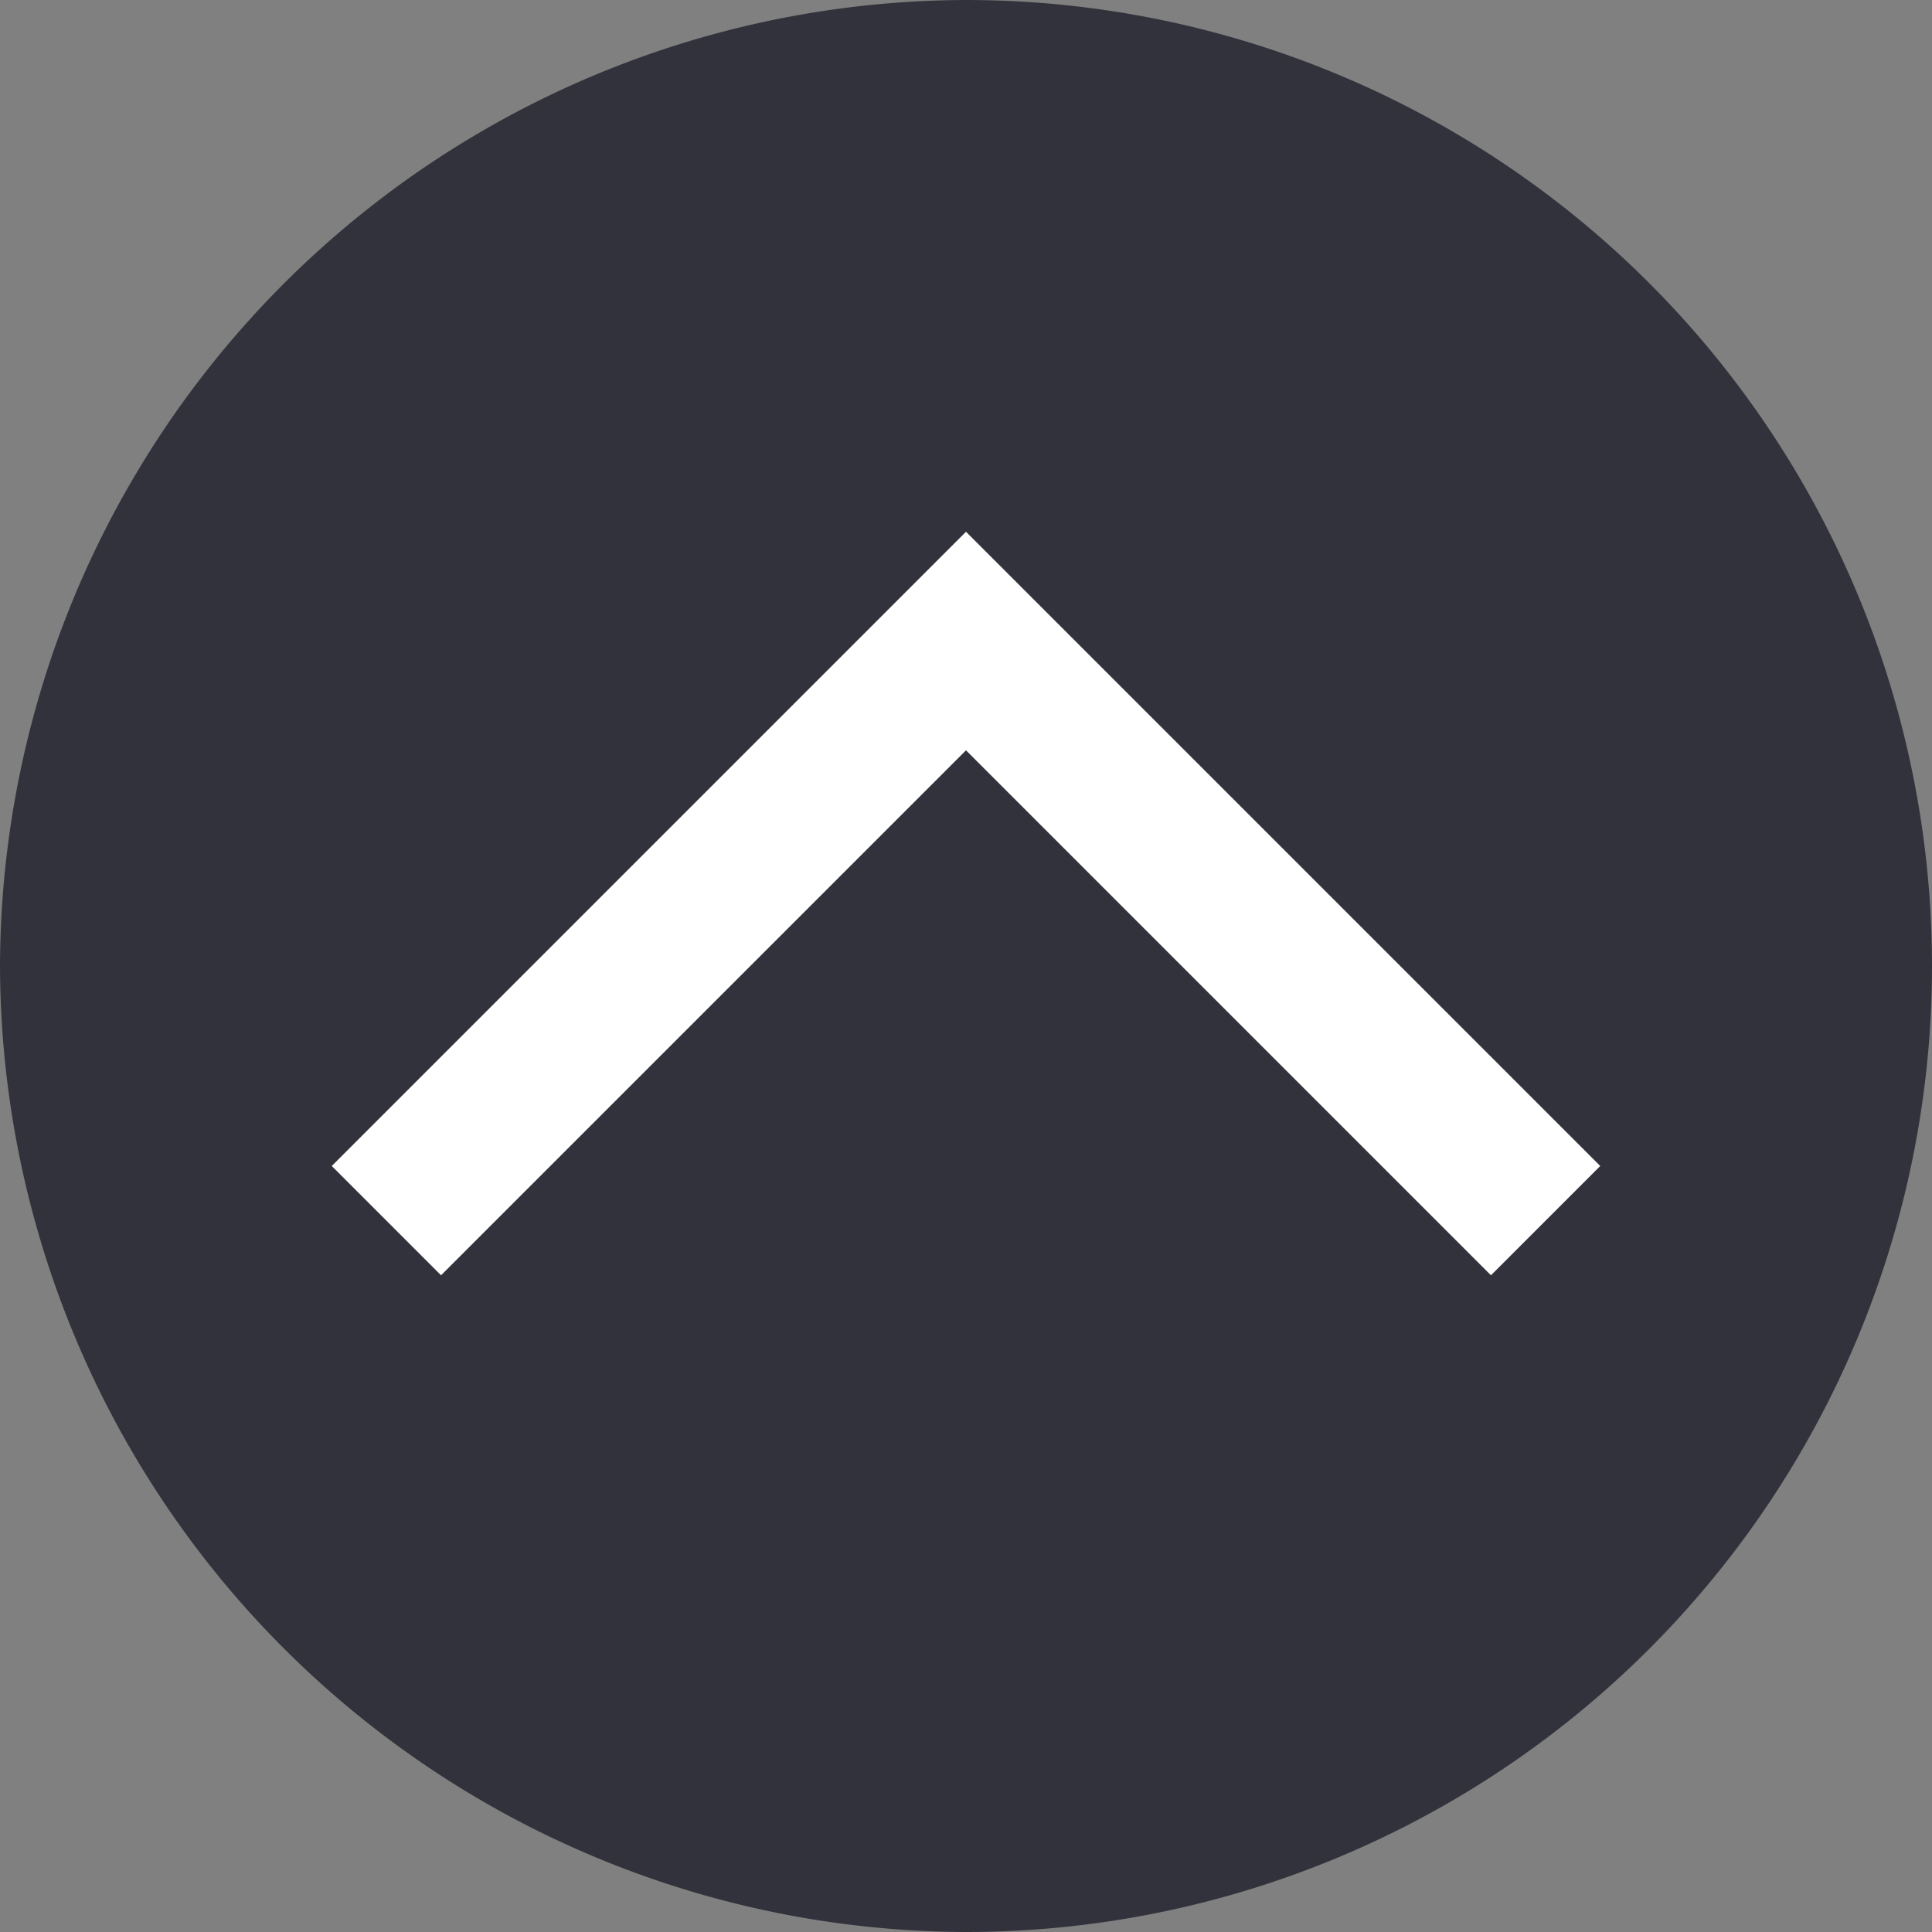
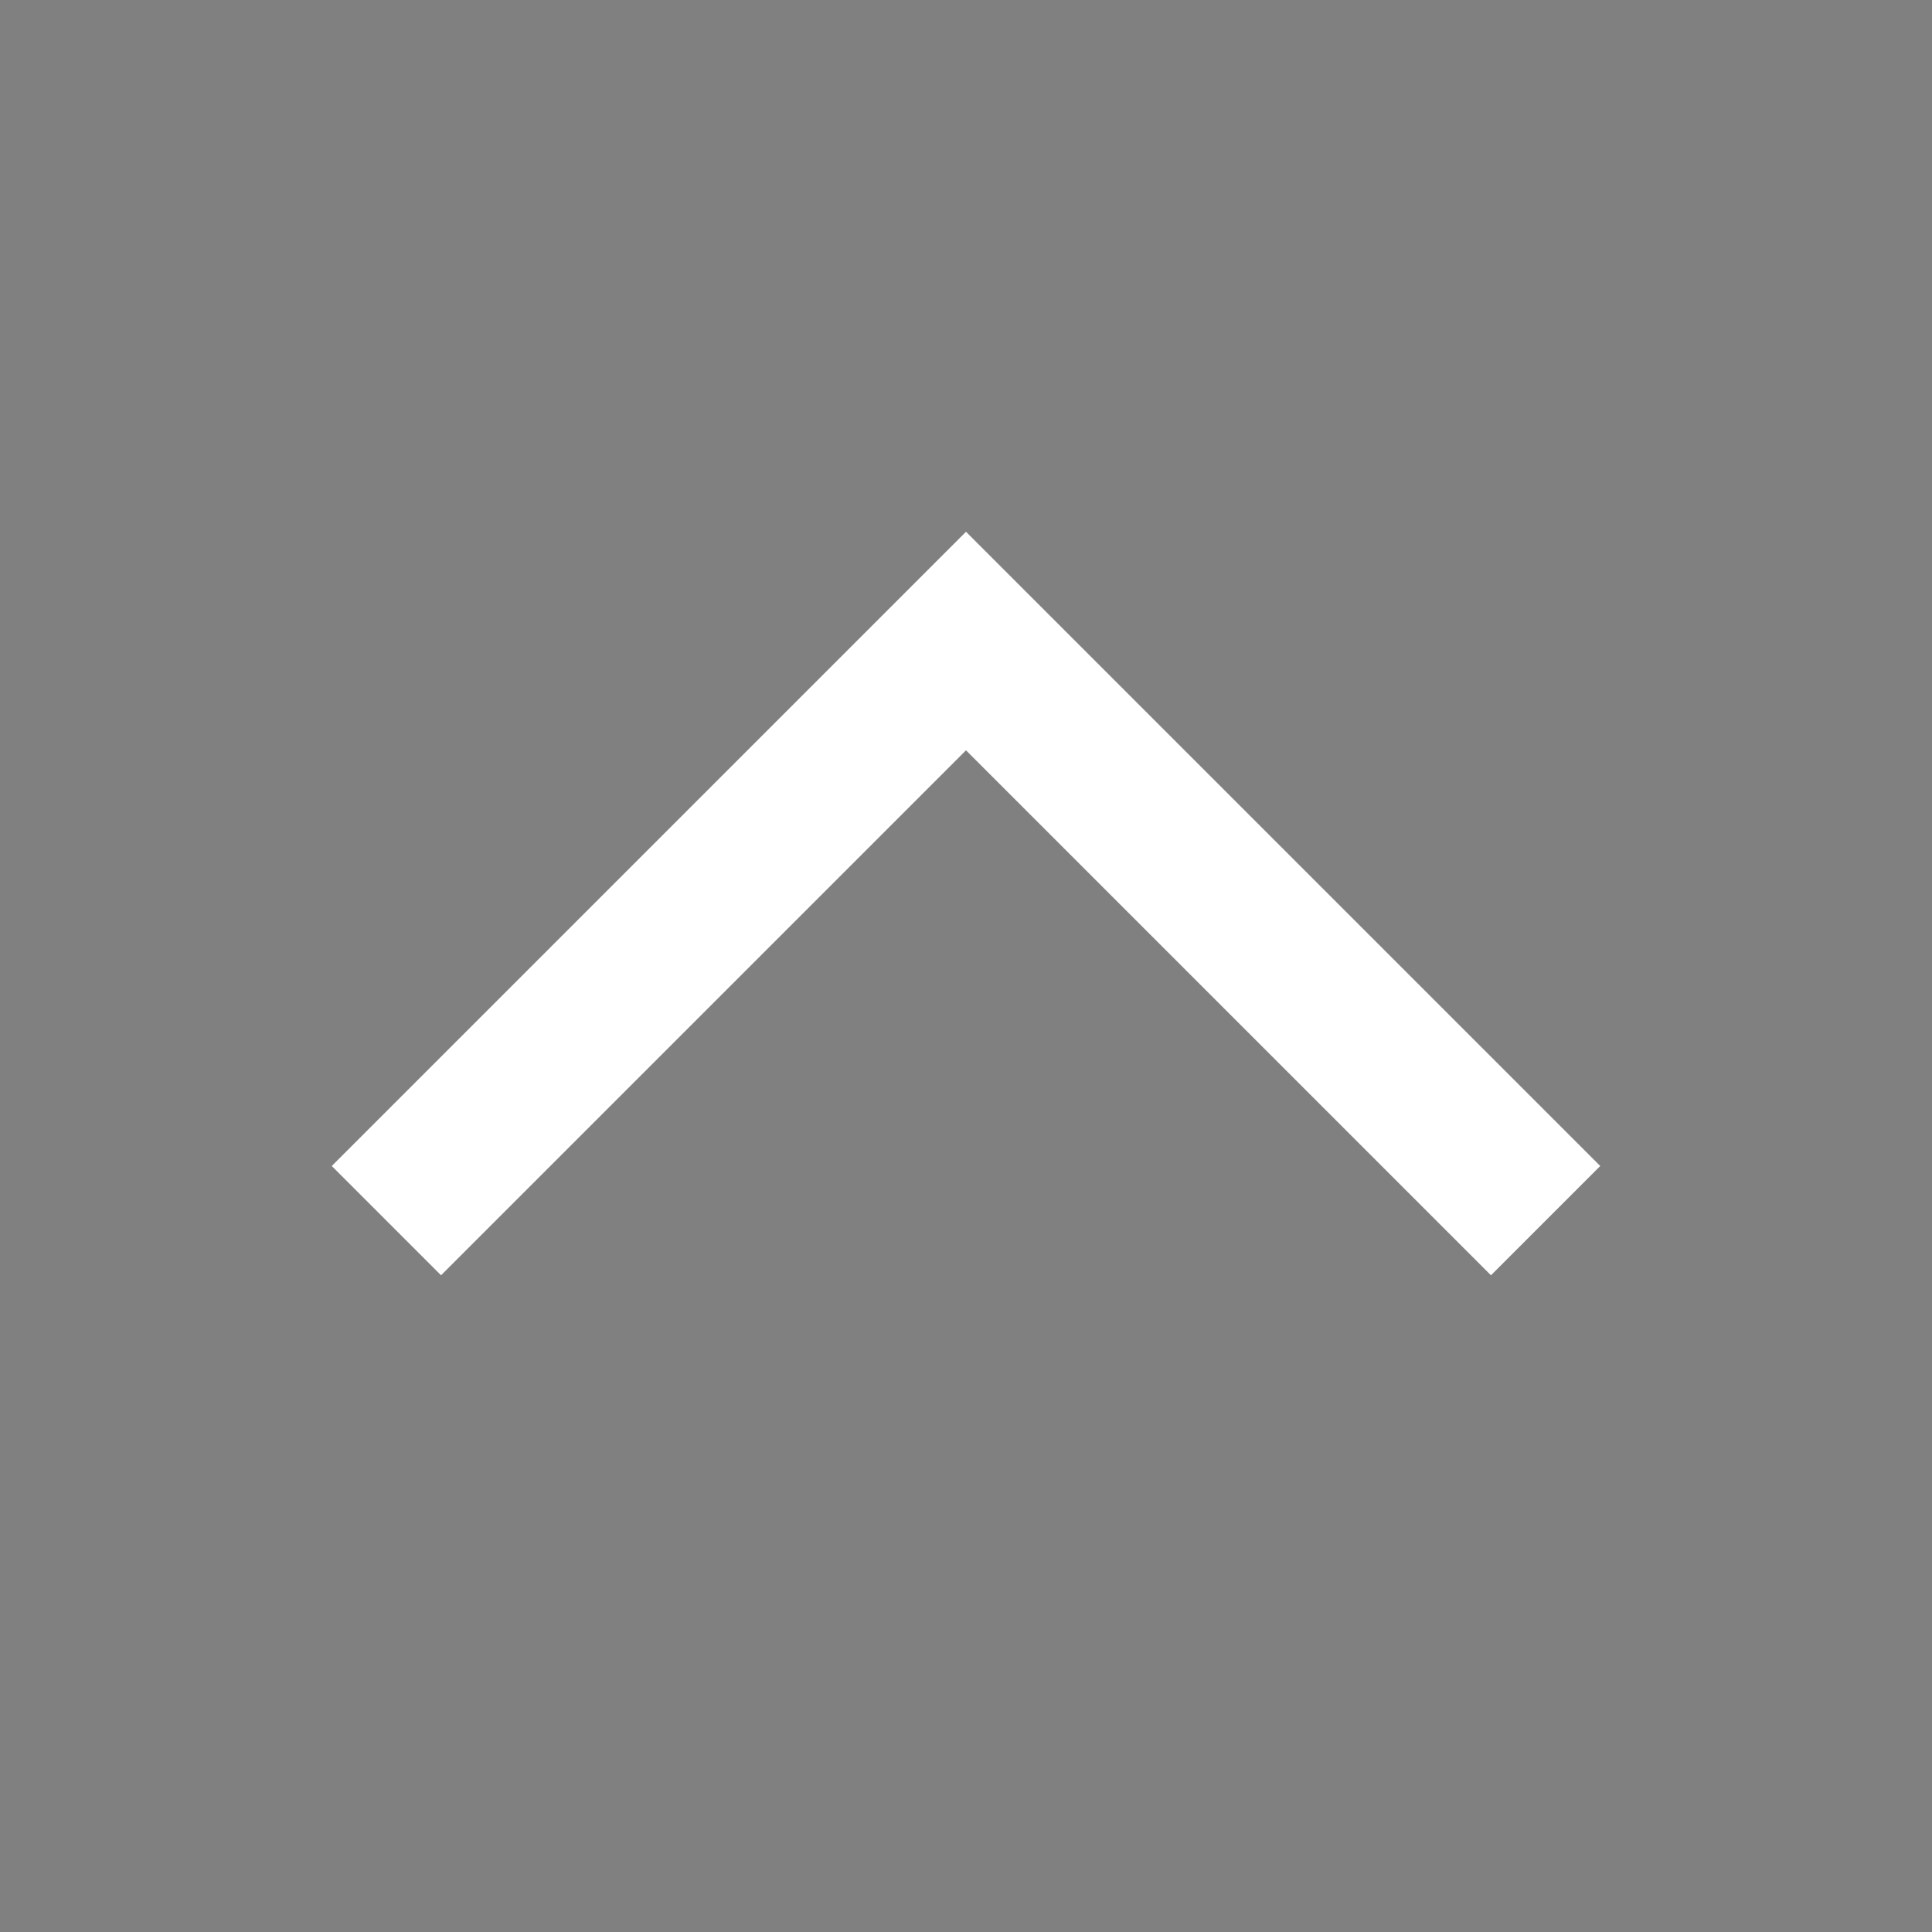
<svg xmlns="http://www.w3.org/2000/svg" width="50" height="50" viewBox="0 0 50 50">
  <rect x="0" y="0" width="50" height="50" fill="#808080" stroke="none" />
  <g id="レイヤー_2" data-name="レイヤー 2">
    <g id="text">
-       <path d="M0,25A25.07,25.07,0,0,0,25,50h0A25,25,0,0,0,25,0h0A25.07,25.07,0,0,0,0,25Z" fill="#32323c" />
      <polyline points="10 31.59 25 16.59 40 31.59" fill="none" stroke="#fff" stroke-miterlimit="10" stroke-width="4" />
    </g>
  </g>
</svg>